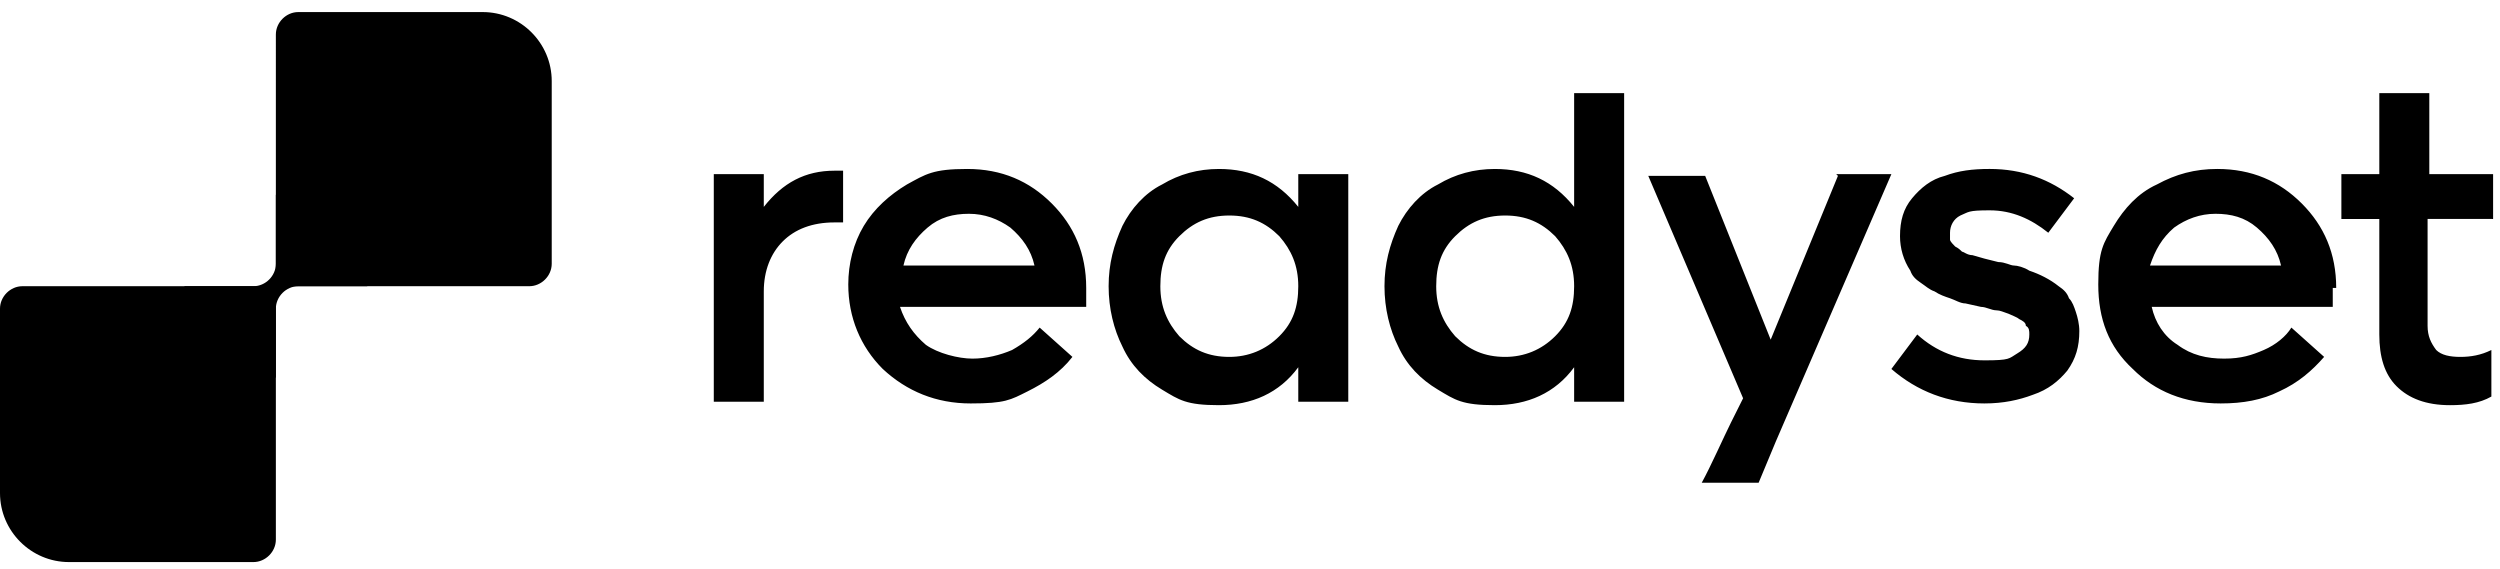
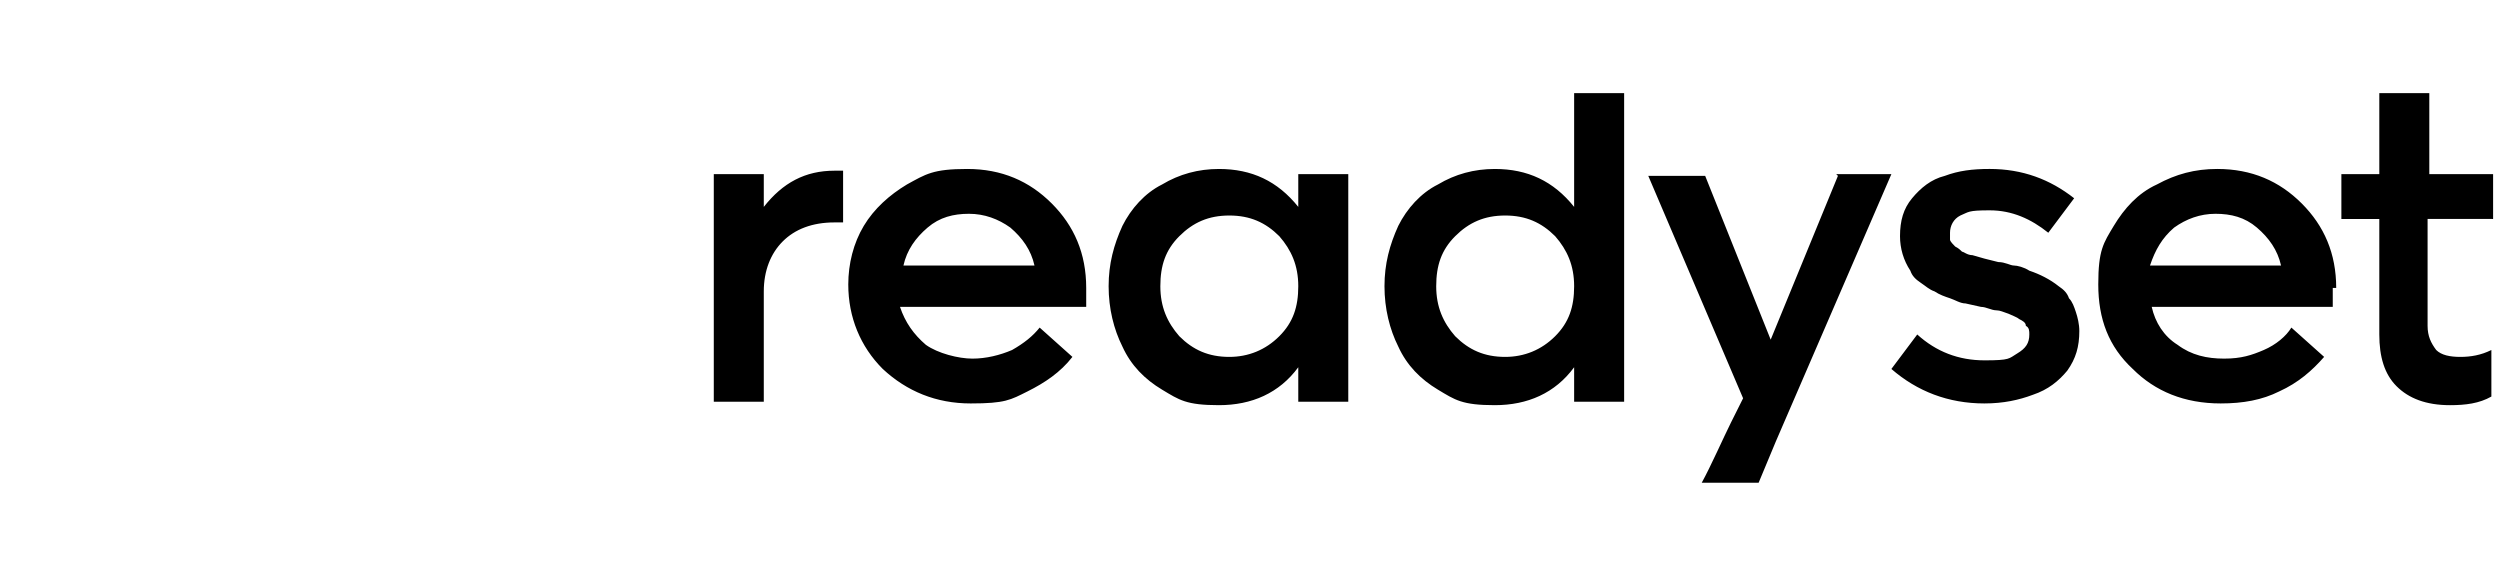
<svg xmlns="http://www.w3.org/2000/svg" version="1.1" viewBox="0 0 145 33">
  <g>
    <g id="Layer_1">
-       <path d="M16,31.3c0,.7-.6,1.3-1.3,1.3H4c-2.2,0-4-1.8-4-4v-10.7c0-.7.6-1.3,1.3-1.3h14.7v14.7Z" />
-       <path d="M21.3,11.3v5.3h-4c-.7,0-1.3.6-1.3,1.3v4h-5.3v-5.3h4c.7,0,1.3-.6,1.3-1.3v-4s5.3,0,5.3,0Z" />
-       <path d="M32,15.3c0,.7-.6,1.3-1.3,1.3h-14.7V2c0-.7.6-1.3,1.3-1.3h10.7c2.2,0,4,1.8,4,4h0v10.7Z" />
      <path d="M91.3,5.4h2.9v17.9h-2.9v-2c-1.1,1.5-2.7,2.2-4.6,2.2s-2.3-.3-3.3-.9c-1-.6-1.8-1.4-2.3-2.5-.5-1-.8-2.2-.8-3.5s.3-2.4.8-3.5c.5-1,1.3-1.9,2.3-2.4,1-.6,2.1-.9,3.3-.9,1.9,0,3.4.7,4.6,2.2v-6.6ZM87.3,20.7c1.1,0,2.1-.4,2.9-1.2.8-.8,1.1-1.7,1.1-2.9s-.4-2.1-1.1-2.9c-.8-.8-1.7-1.2-2.9-1.2s-2.1.4-2.9,1.2c-.8.8-1.1,1.7-1.1,2.9s.4,2.1,1.1,2.9c.8.8,1.7,1.2,2.9,1.2h0ZM63,17.8c0-.4,0-.7,0-1.1,0-2-.7-3.6-2-4.9-1.3-1.3-2.9-2-4.9-2s-2.4.3-3.5.9c-1,.6-1.9,1.4-2.5,2.4-.6,1-.9,2.2-.9,3.4,0,1.9.7,3.6,2,4.9,1.4,1.3,3.1,2,5.1,2s2.3-.2,3.3-.7c1-.5,1.9-1.1,2.6-2l-1.9-1.7c-.4.5-.9.9-1.6,1.3-.7.3-1.5.5-2.3.5s-2-.3-2.7-.8c-.7-.6-1.2-1.3-1.5-2.2h10.5ZM53.8,13.2c.7-.6,1.5-.8,2.4-.8s1.7.3,2.4.8c.7.6,1.2,1.3,1.4,2.2h-7.6c.2-.9.7-1.6,1.4-2.2ZM75.3,10.1h2.9v13.2h-2.9v-2c-1.1,1.5-2.7,2.2-4.6,2.2s-2.3-.3-3.3-.9c-1-.6-1.8-1.4-2.3-2.5-.5-1-.8-2.2-.8-3.5s.3-2.4.8-3.5c.5-1,1.3-1.9,2.3-2.4,1-.6,2.1-.9,3.3-.9,1.9,0,3.4.7,4.6,2.2v-1.9ZM71.3,20.7c1.1,0,2.1-.4,2.9-1.2.8-.8,1.1-1.7,1.1-2.9s-.4-2.1-1.1-2.9c-.8-.8-1.7-1.2-2.9-1.2s-2.1.4-2.9,1.2c-.8.8-1.1,1.7-1.1,2.9s.4,2.1,1.1,2.9c.8.8,1.7,1.2,2.9,1.2h0ZM106.5,10.1h3.2l-6.7,15.5-1,2.4h-3.3c.5-.9,1.3-2.7,1.7-3.5l.7-1.4-5.5-12.9h3.3l3.8,9.5,3.9-9.5h0ZM115.1,23.4c-2.1,0-3.9-.7-5.4-2l1.5-2c1.1,1,2.4,1.5,3.9,1.5s1.4-.1,1.9-.4c.5-.3.7-.6.7-1.1,0-.2,0-.4-.2-.5,0-.2-.2-.3-.4-.4-.1-.1-.4-.2-.6-.3-.3-.1-.5-.2-.7-.2-.3,0-.6-.2-.9-.2l-.9-.2c-.3,0-.6-.2-.9-.3-.3-.1-.6-.2-.9-.4-.3-.1-.5-.3-.8-.5-.3-.2-.5-.4-.6-.7-.4-.6-.6-1.3-.6-2,0-.9.2-1.6.7-2.2.5-.6,1.1-1.1,1.9-1.3.8-.3,1.6-.4,2.6-.4,1.9,0,3.5.6,4.9,1.7l-1.5,2c-1-.8-2.1-1.3-3.4-1.3s-1.2.1-1.7.3c-.4.2-.6.6-.6,1s0,.3,0,.4c0,.1.2.3.3.4.2.1.3.2.4.3.1,0,.3.2.6.2l.7.2.8.2c.4,0,.7.2.9.2.2,0,.6.1.9.3.6.2,1.2.5,1.7.9.3.2.5.4.6.7.2.2.3.5.4.8.1.3.2.7.2,1.1,0,.9-.2,1.6-.7,2.3-.5.6-1.1,1.1-2,1.4-.8.3-1.7.5-2.8.5ZM135.3,16.7c0,.4,0,.8,0,1.1h-10.5c.2.9.7,1.7,1.5,2.2.8.6,1.7.8,2.7.8s1.6-.2,2.3-.5c.7-.3,1.3-.8,1.6-1.3l1.9,1.7c-.7.8-1.5,1.5-2.6,2-1,.5-2.1.7-3.4.7-2.1,0-3.8-.7-5.1-2-1.4-1.3-2-2.9-2-4.9s.3-2.4.9-3.4c.6-1,1.4-1.9,2.5-2.4,1.1-.6,2.2-.9,3.5-.9,2,0,3.6.7,4.9,2,1.3,1.3,2,2.9,2,4.9ZM128.5,12.4c-.9,0-1.7.3-2.4.8-.7.6-1.1,1.3-1.4,2.2h7.6c-.2-.9-.7-1.6-1.4-2.2-.7-.6-1.5-.8-2.4-.8ZM144.5,12.7h-3.7v6.2c0,.6.2,1,.5,1.4.3.3.8.4,1.4.4s1.2-.1,1.8-.4v2.7c-.7.4-1.5.5-2.4.5-1.4,0-2.4-.4-3.1-1.1-.7-.7-1-1.7-1-3v-6.7h-2.2v-2.6h2.2v-4.7h2.9v4.7h3.7v2.6h0ZM48.9,9.9h-.5c-1.7,0-3,.7-4.1,2.1v-1.9h-2.9v13.2h2.9v-6.4c0-1.2.4-2.2,1.1-2.9.7-.7,1.7-1.1,3-1.1h.5v-3Z" />
    </g>
  </g>
</svg>